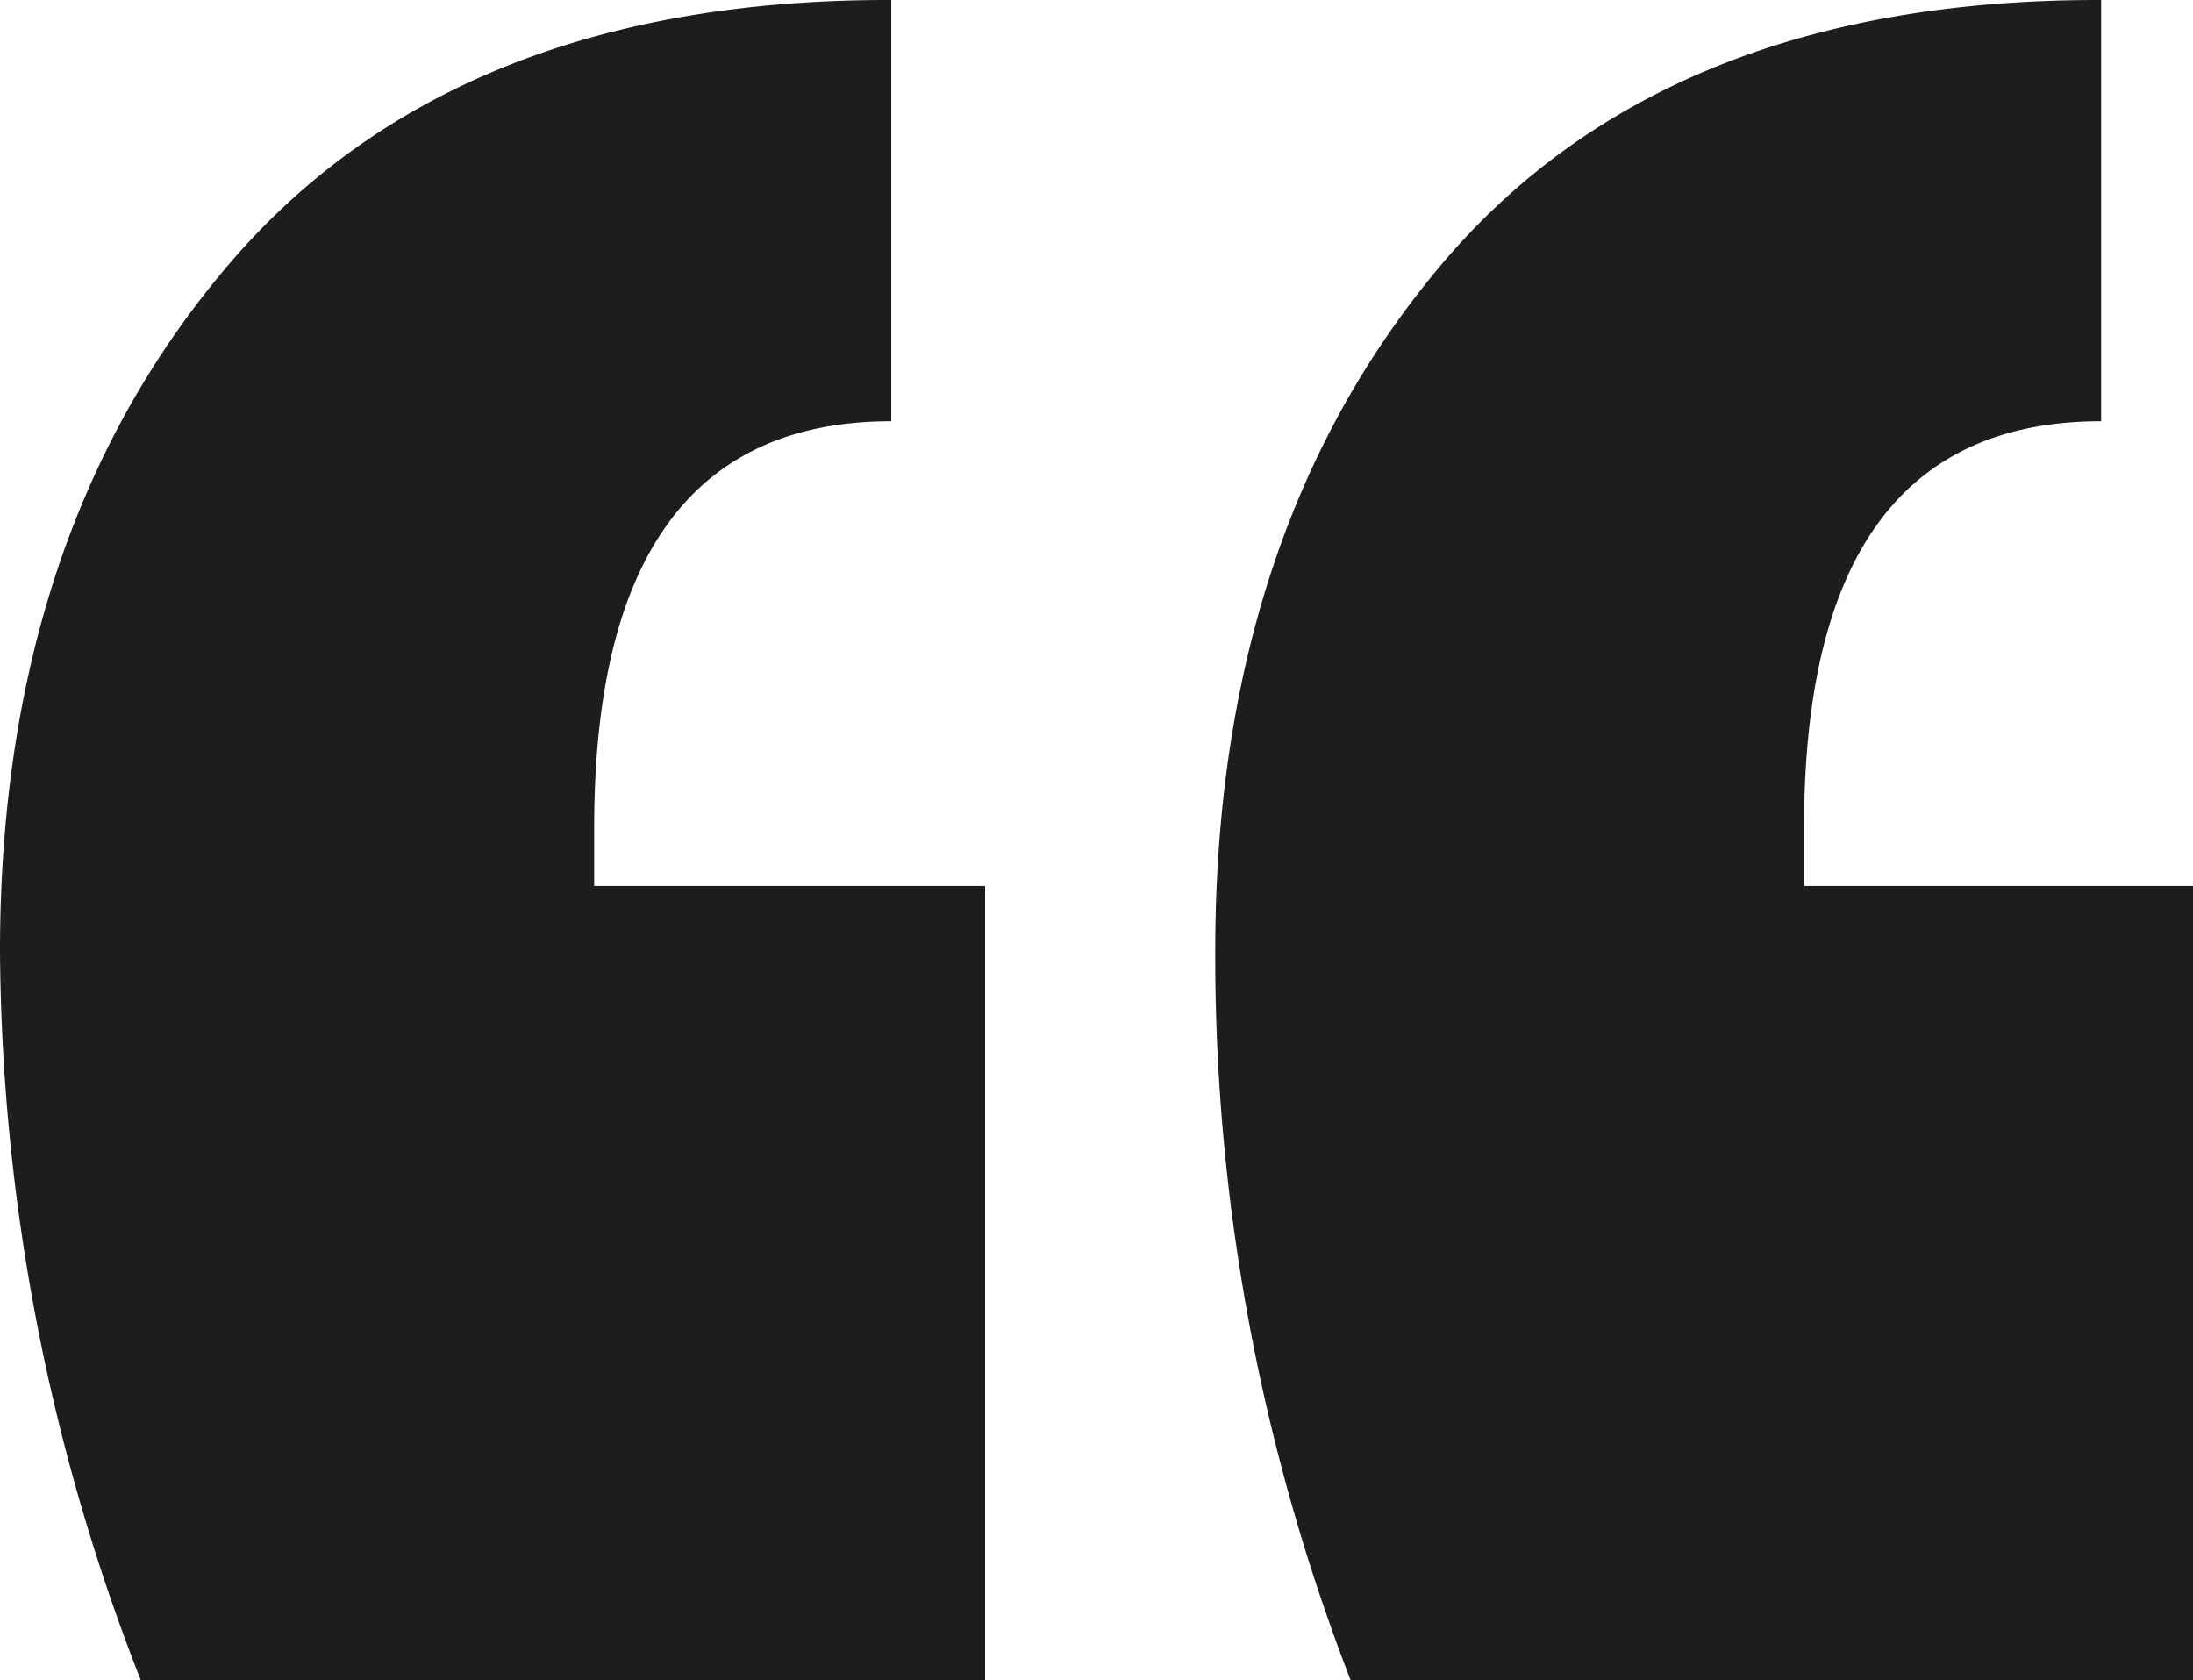
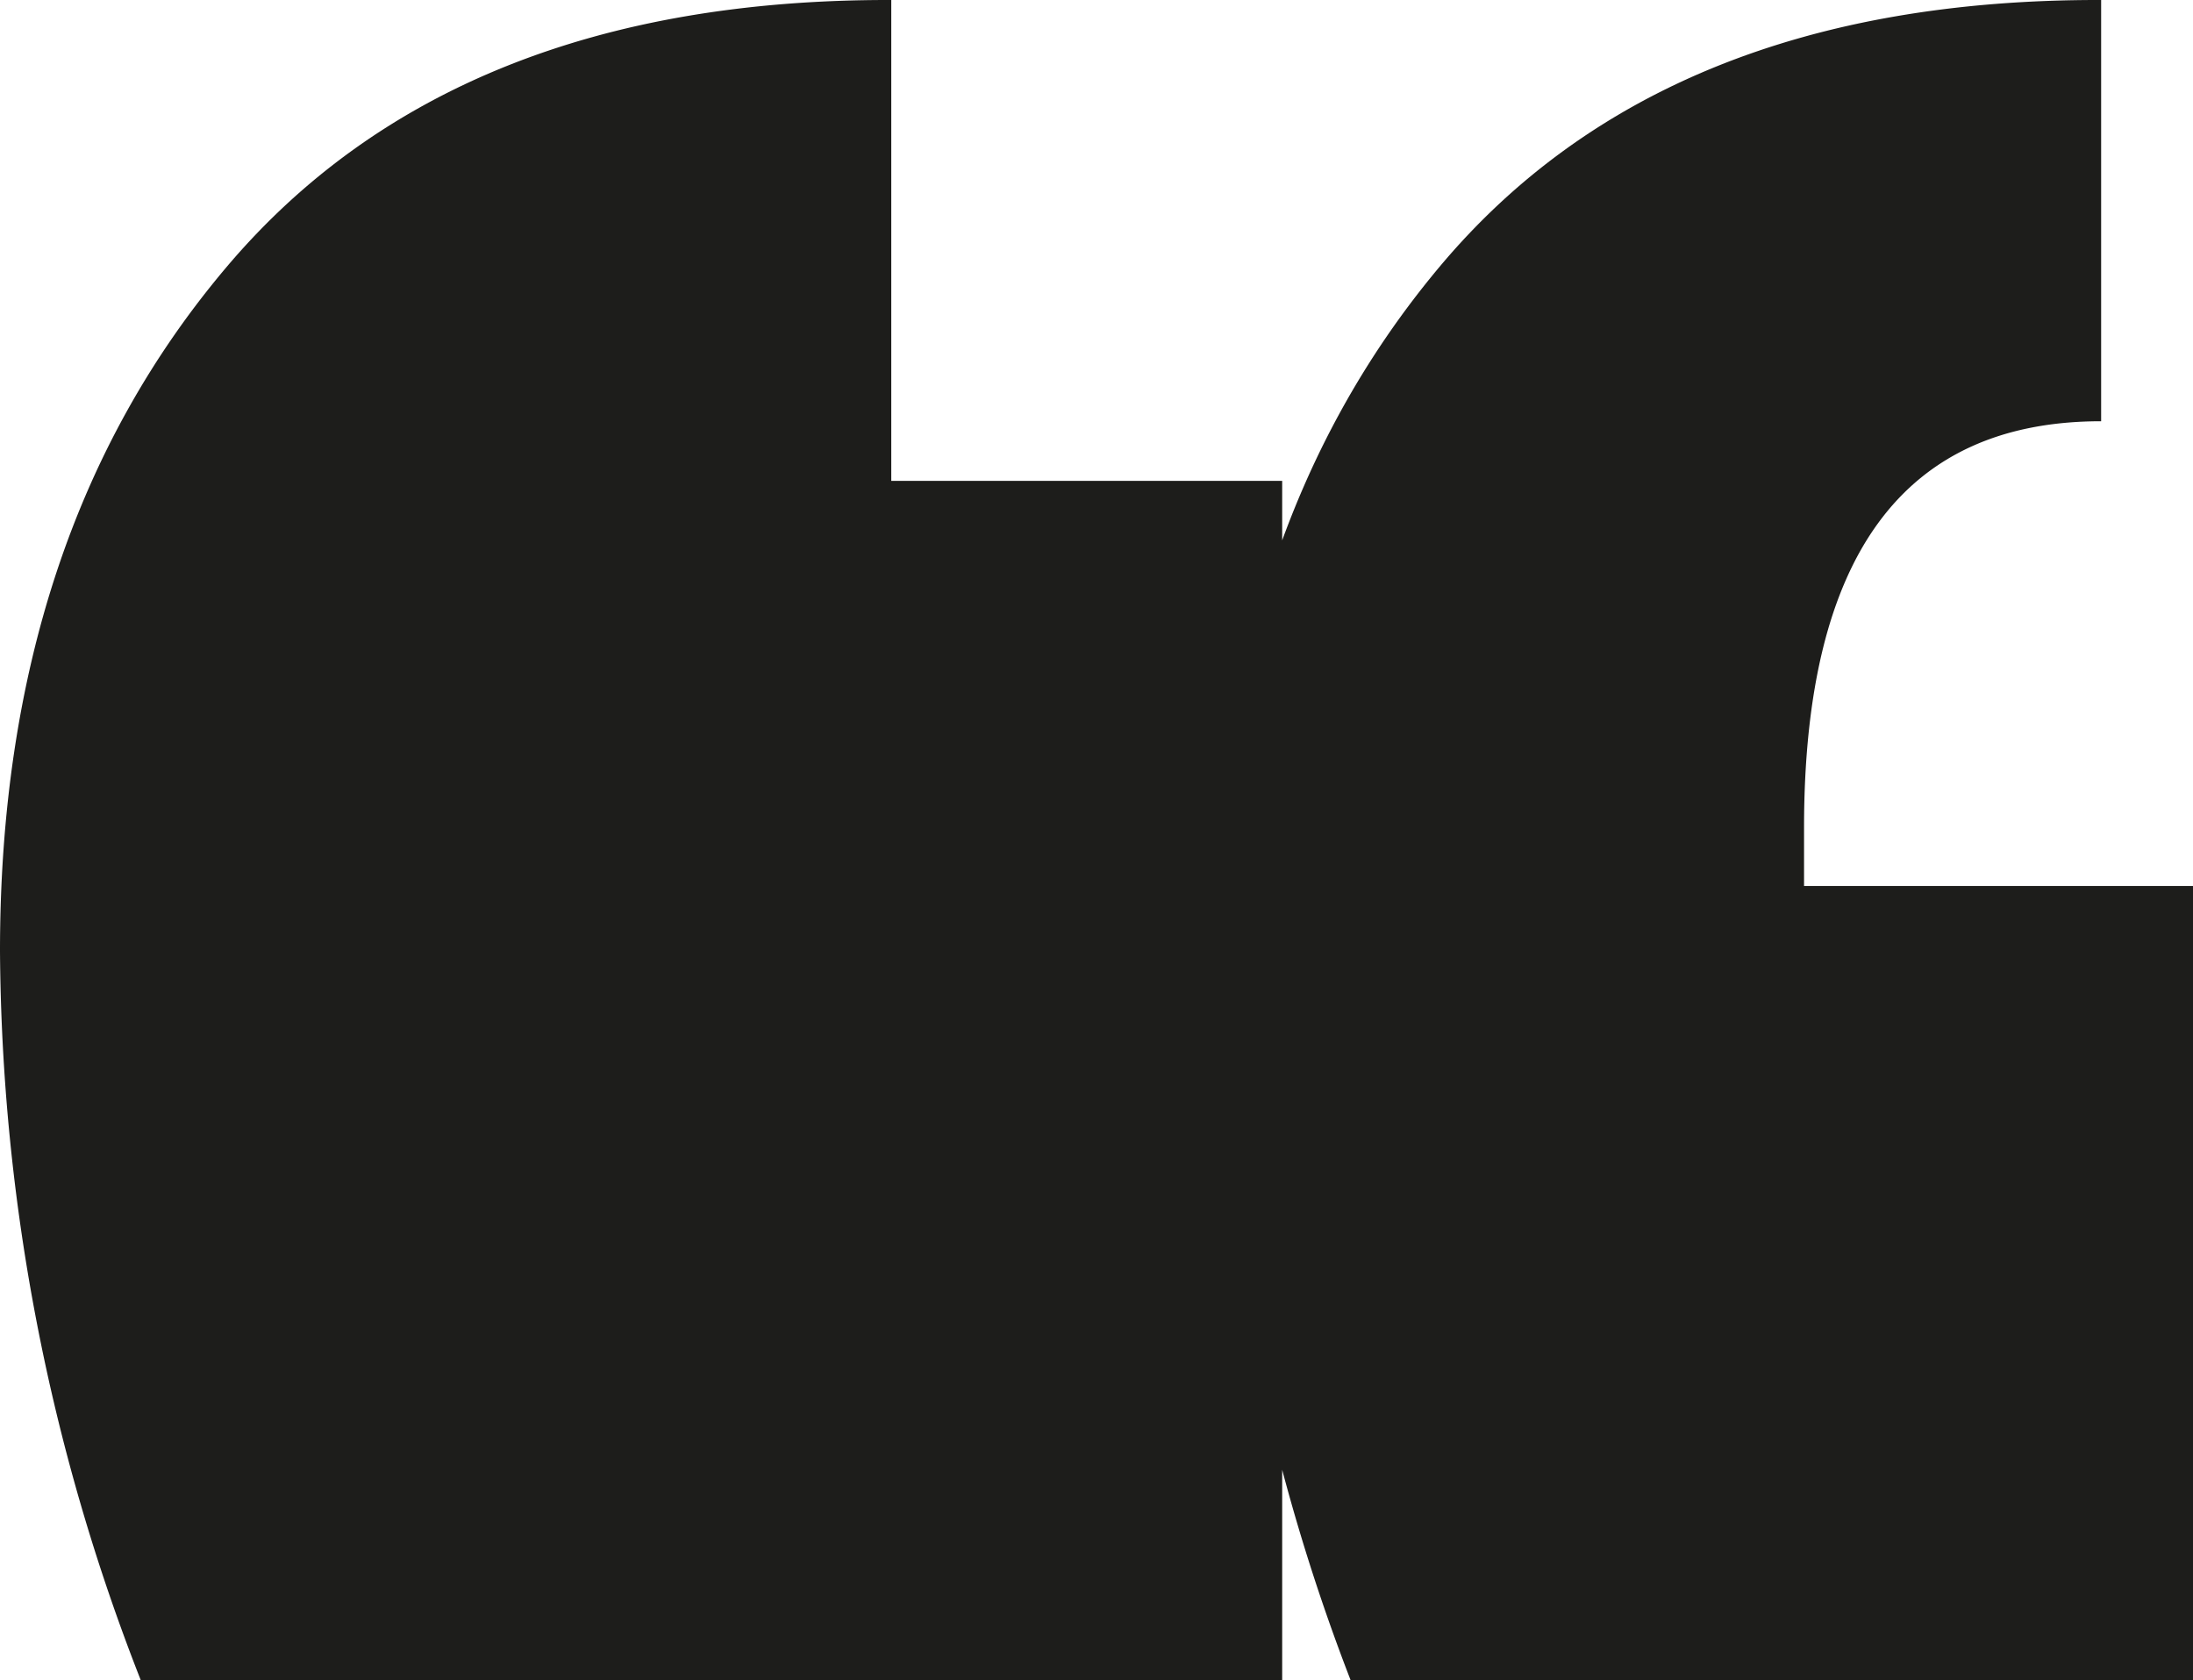
<svg xmlns="http://www.w3.org/2000/svg" viewBox="0 0 44.88 34.38">
  <defs>
    <style>.cls-1{fill:#1d1d1b;}</style>
  </defs>
  <title>MC_web_uvozovky</title>
  <g id="Vrstva_2" data-name="Vrstva 2">
    <g id="obsah">
-       <path class="cls-1" d="M0,19.46q0-8.52,4.64-14T18.24,0V8.62q-6.07,0-6.08,8.29v1.22h8V34.38H2.88A41.45,41.45,0,0,1,0,19.46Zm24.87,0q0-8.52,4.59-14T43,0V8.62q-6.07,0-6.08,8.29v1.22h8V34.38H27.64A41,41,0,0,1,24.87,19.46Z" />
+       <path class="cls-1" d="M0,19.46q0-8.52,4.64-14T18.24,0V8.62v1.22h8V34.38H2.88A41.45,41.45,0,0,1,0,19.46Zm24.87,0q0-8.52,4.59-14T43,0V8.62q-6.07,0-6.08,8.29v1.22h8V34.38H27.64A41,41,0,0,1,24.87,19.46Z" />
    </g>
  </g>
</svg>